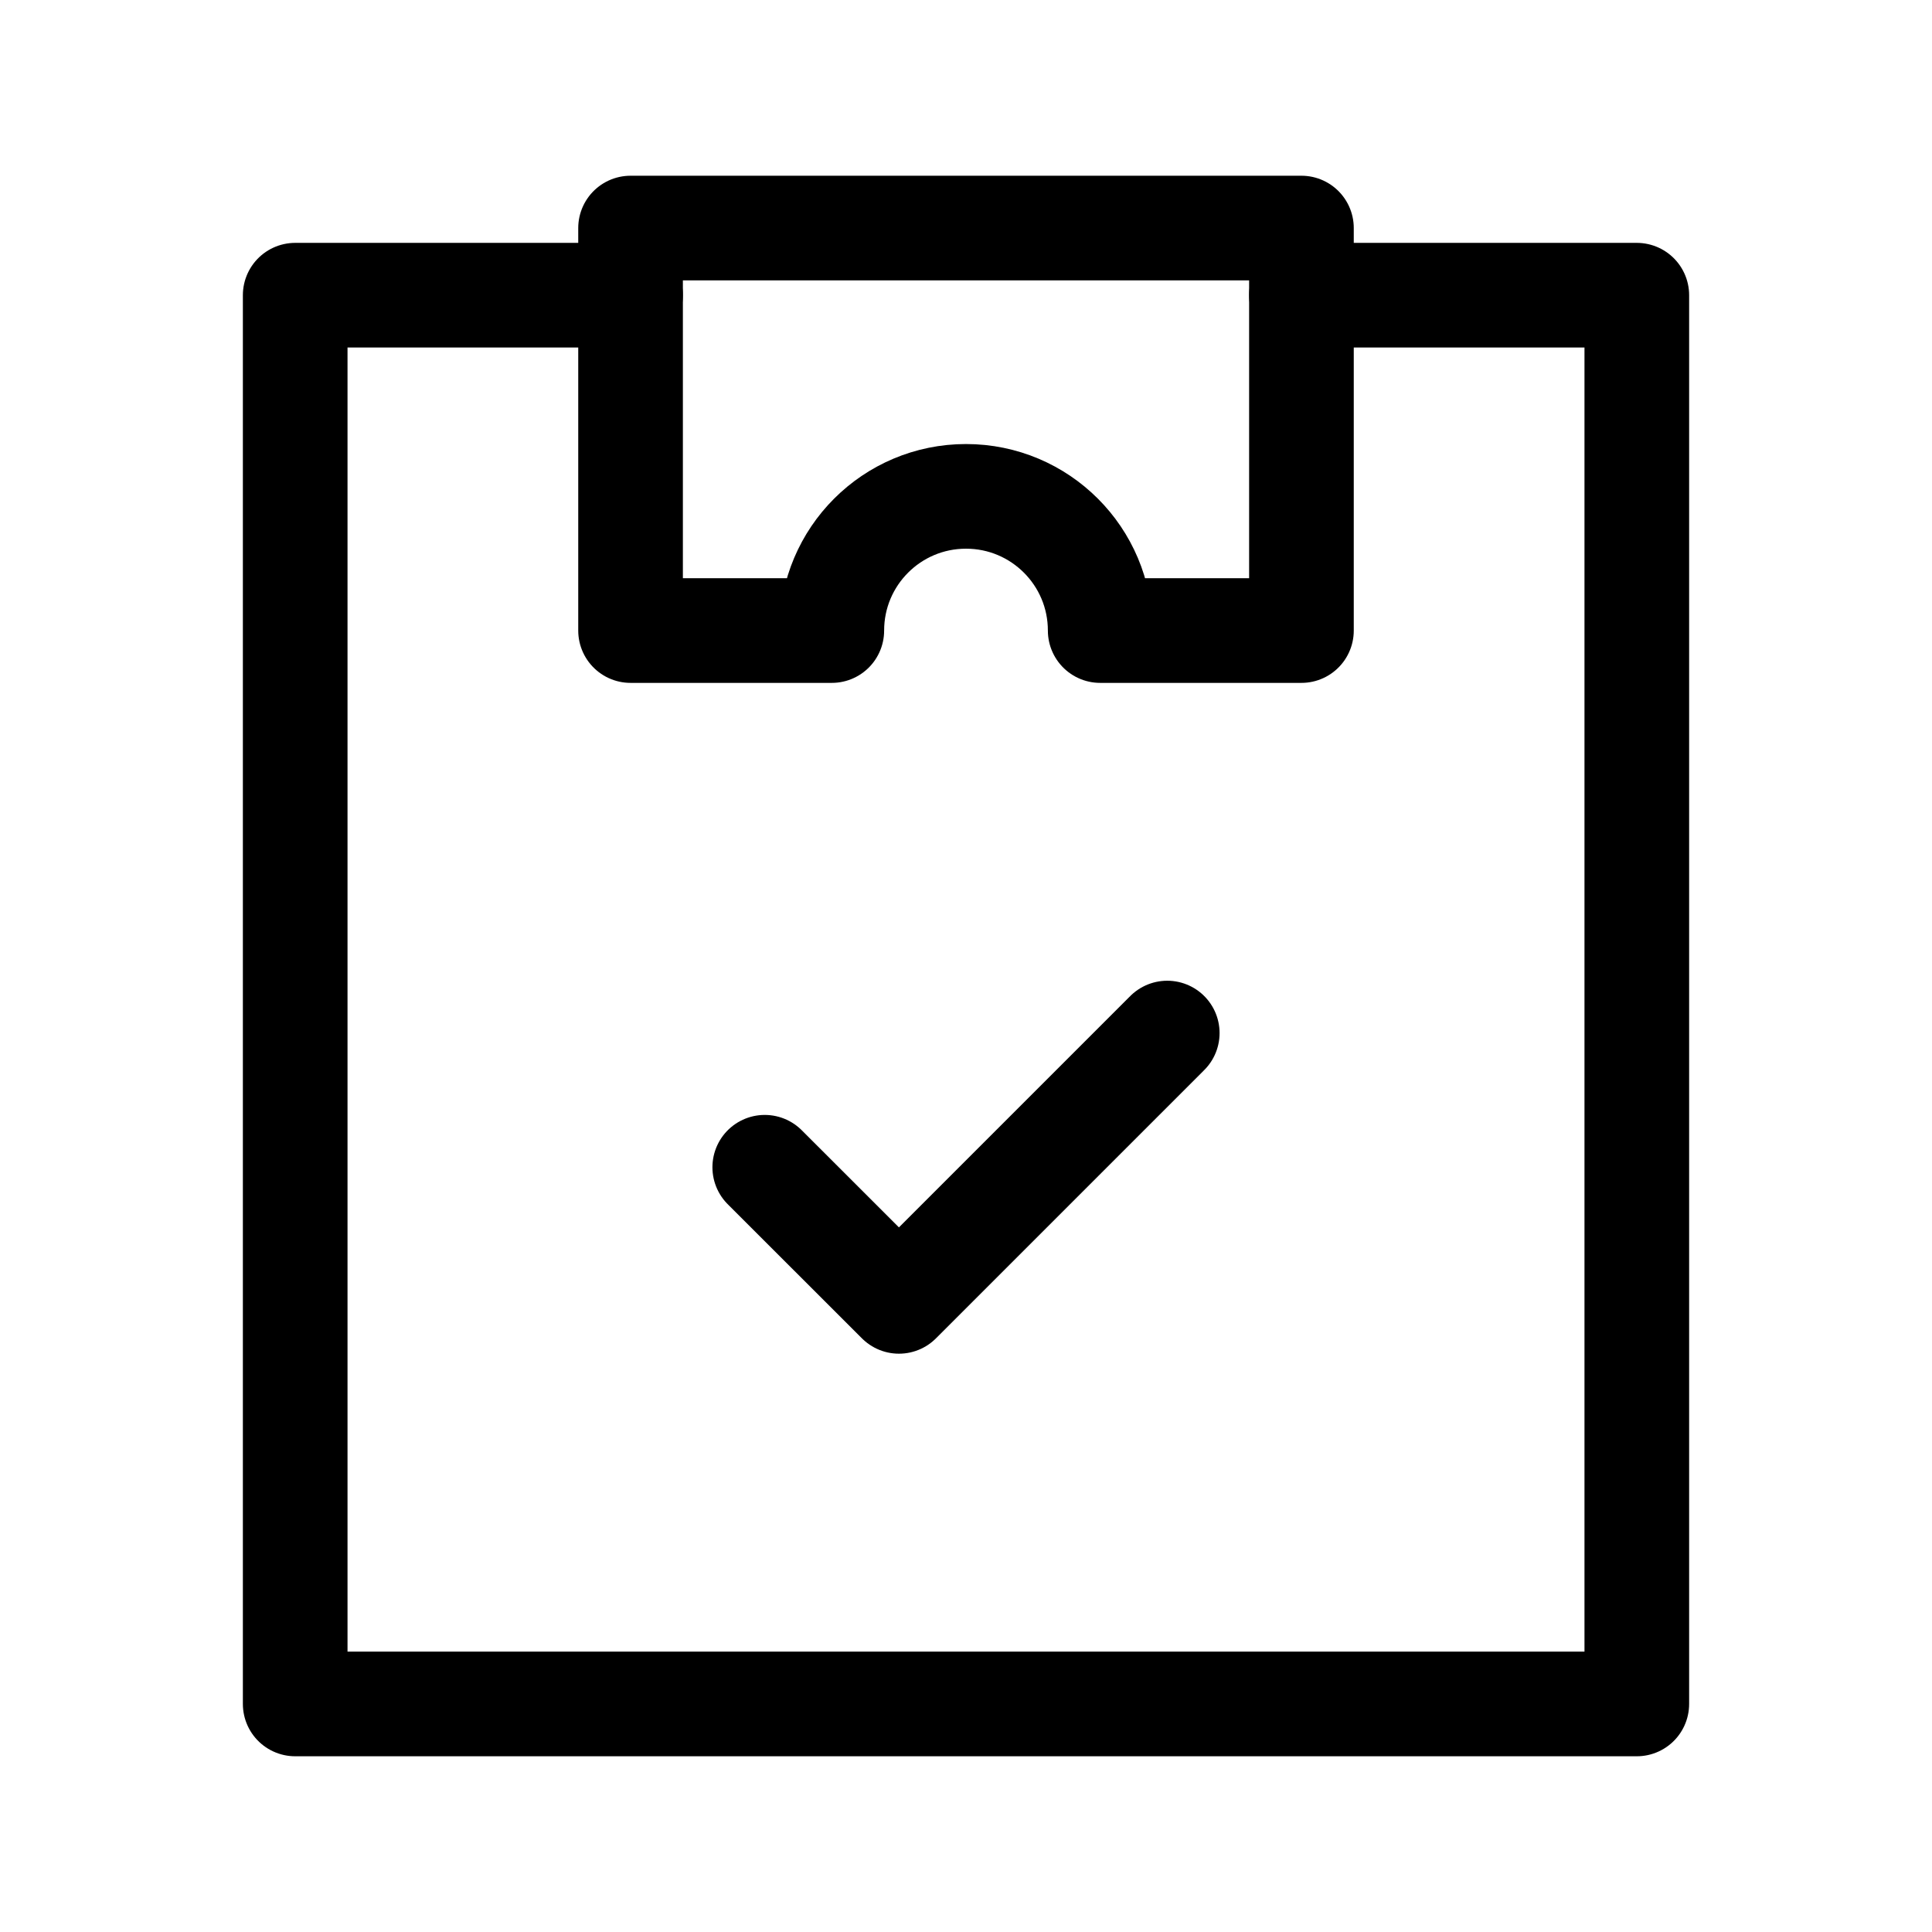
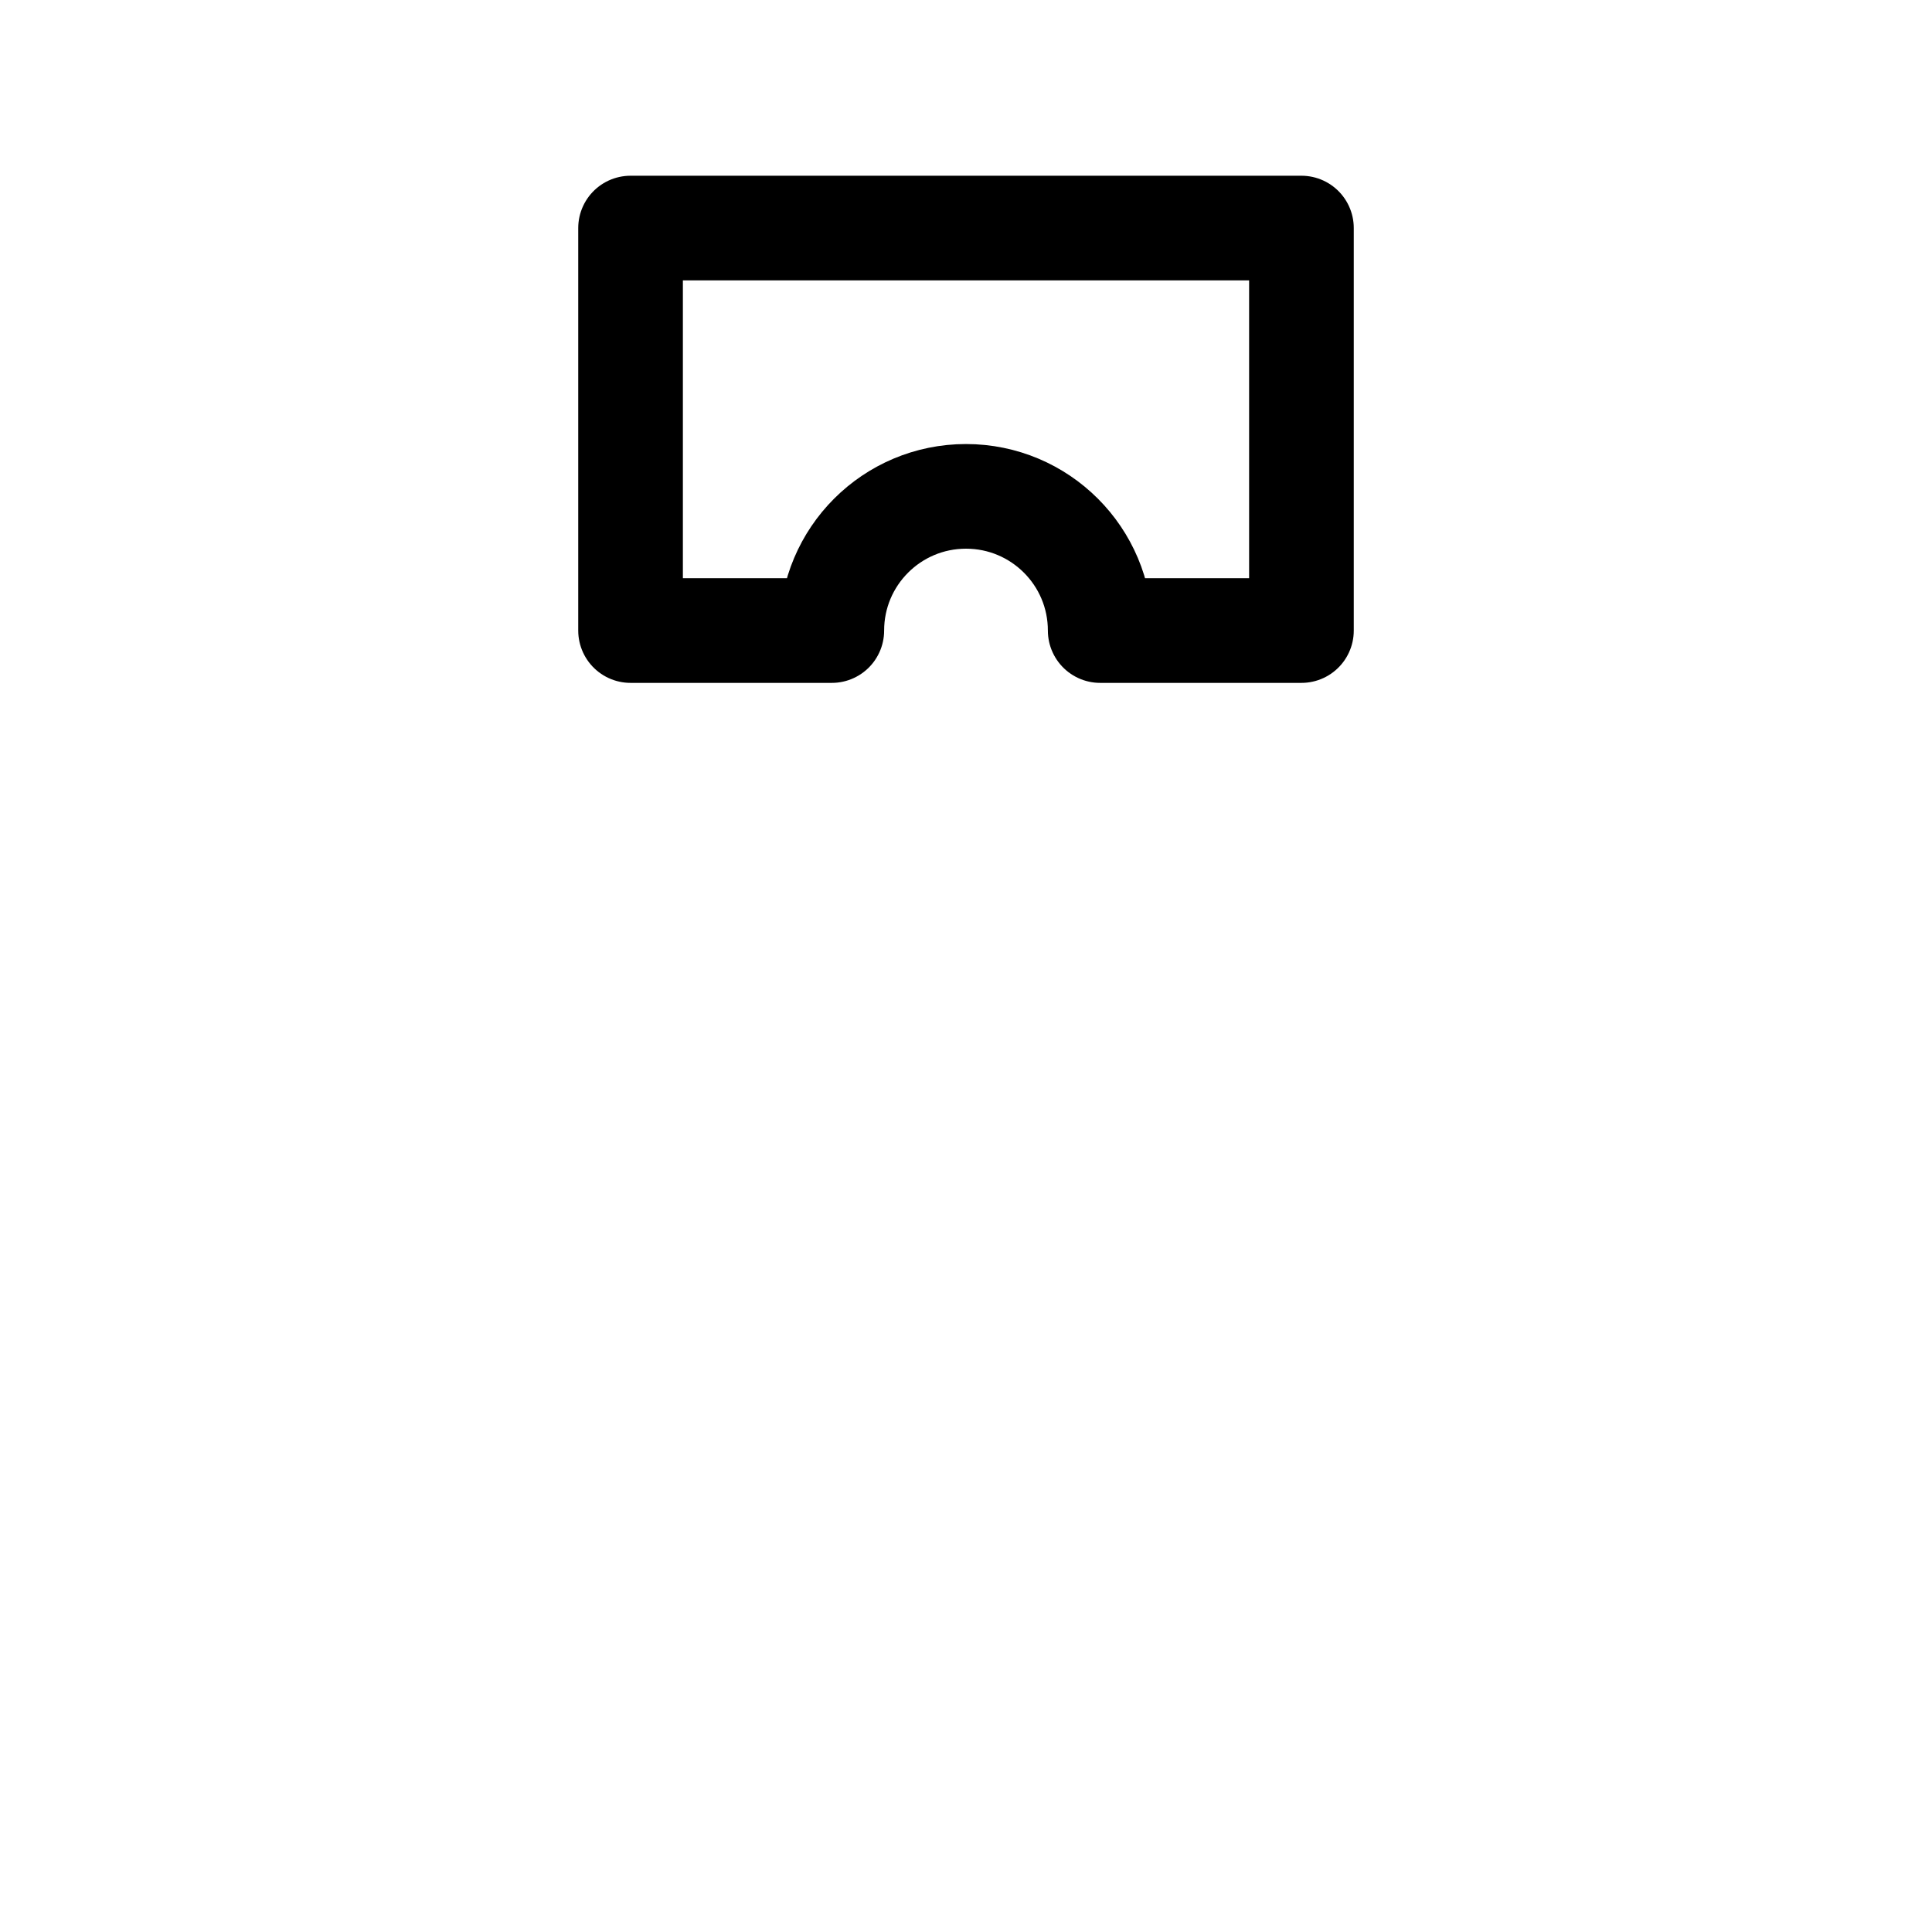
<svg xmlns="http://www.w3.org/2000/svg" width="24" height="24" viewBox="0 0 24 24" fill="none">
-   <path d="M16.167 3.667H20.333V21.167H3.667V3.667H7.833" stroke="black" stroke-width="1.3" stroke-linecap="round" stroke-linejoin="round" />
-   <path d="M9.5 14.5L11.167 16.166L14.5 12.833" stroke="black" stroke-width="1.3" stroke-linecap="round" stroke-linejoin="round" />
  <path d="M7.833 2.833V7.833H10.333C10.333 6.912 11.079 6.166 12 6.166C12.921 6.166 13.667 6.912 13.667 7.833H16.167V2.833H7.833Z" stroke="black" stroke-width="1.3" stroke-linecap="round" stroke-linejoin="round" />
</svg>